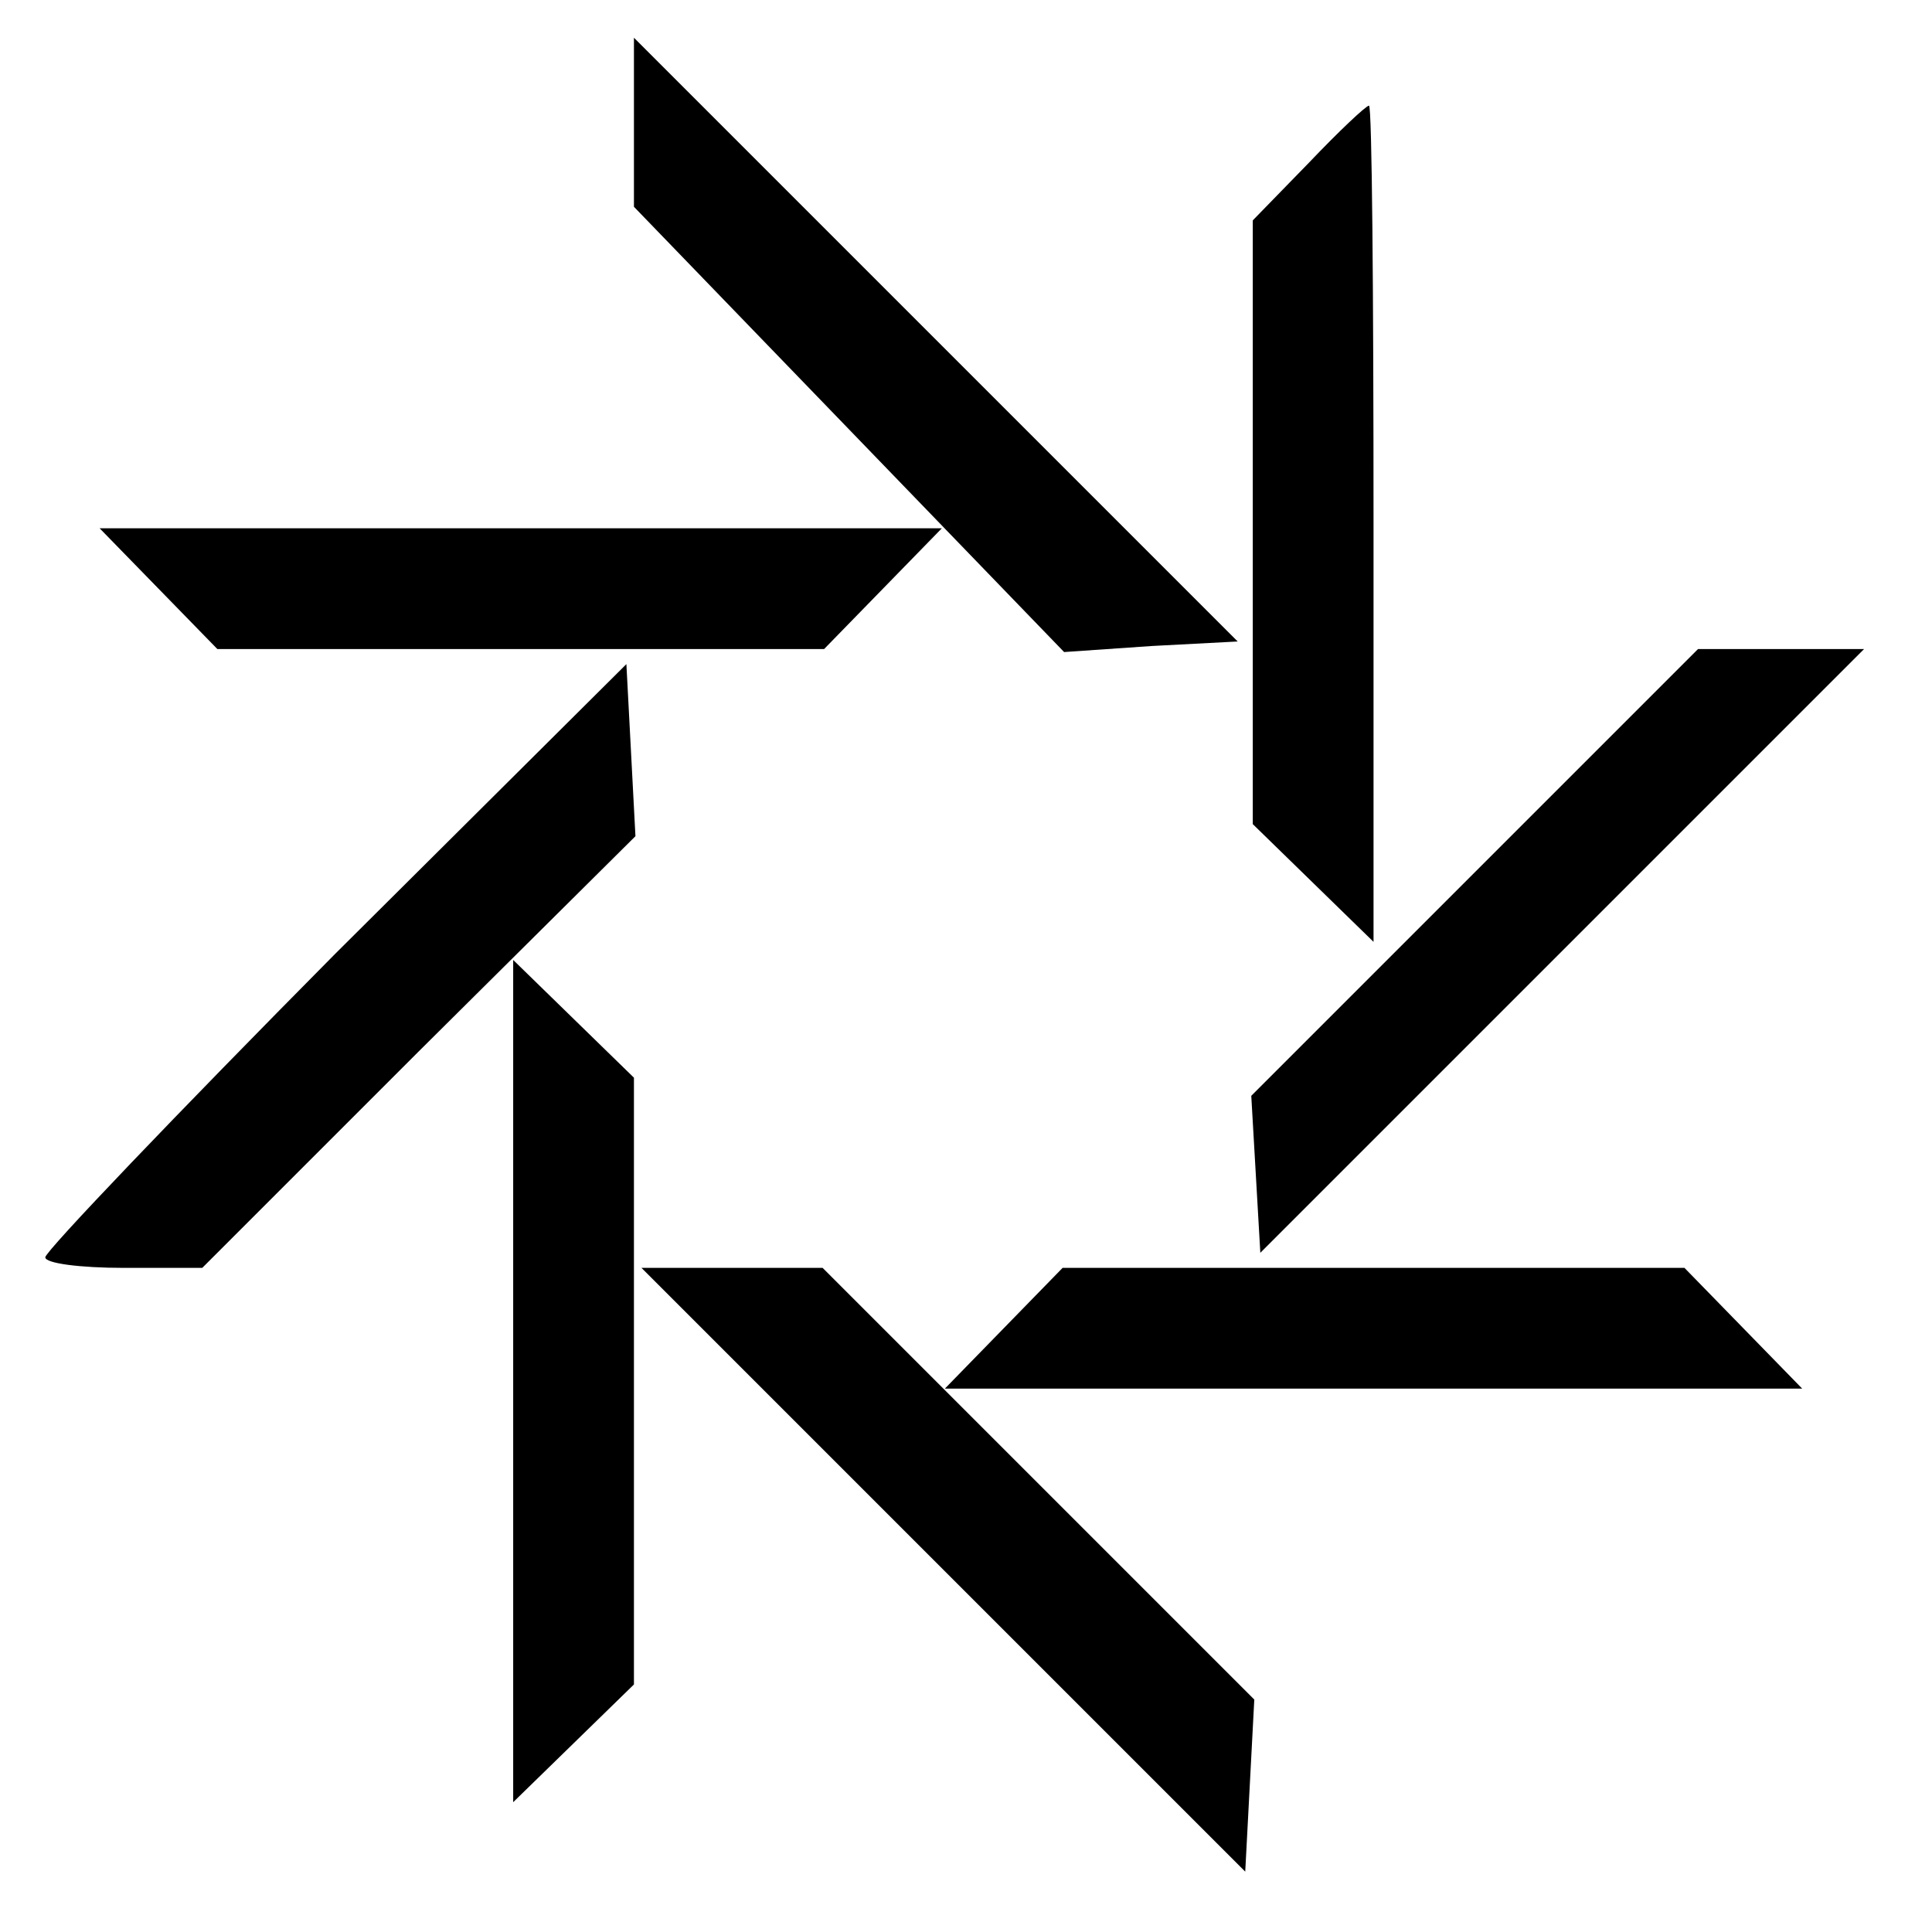
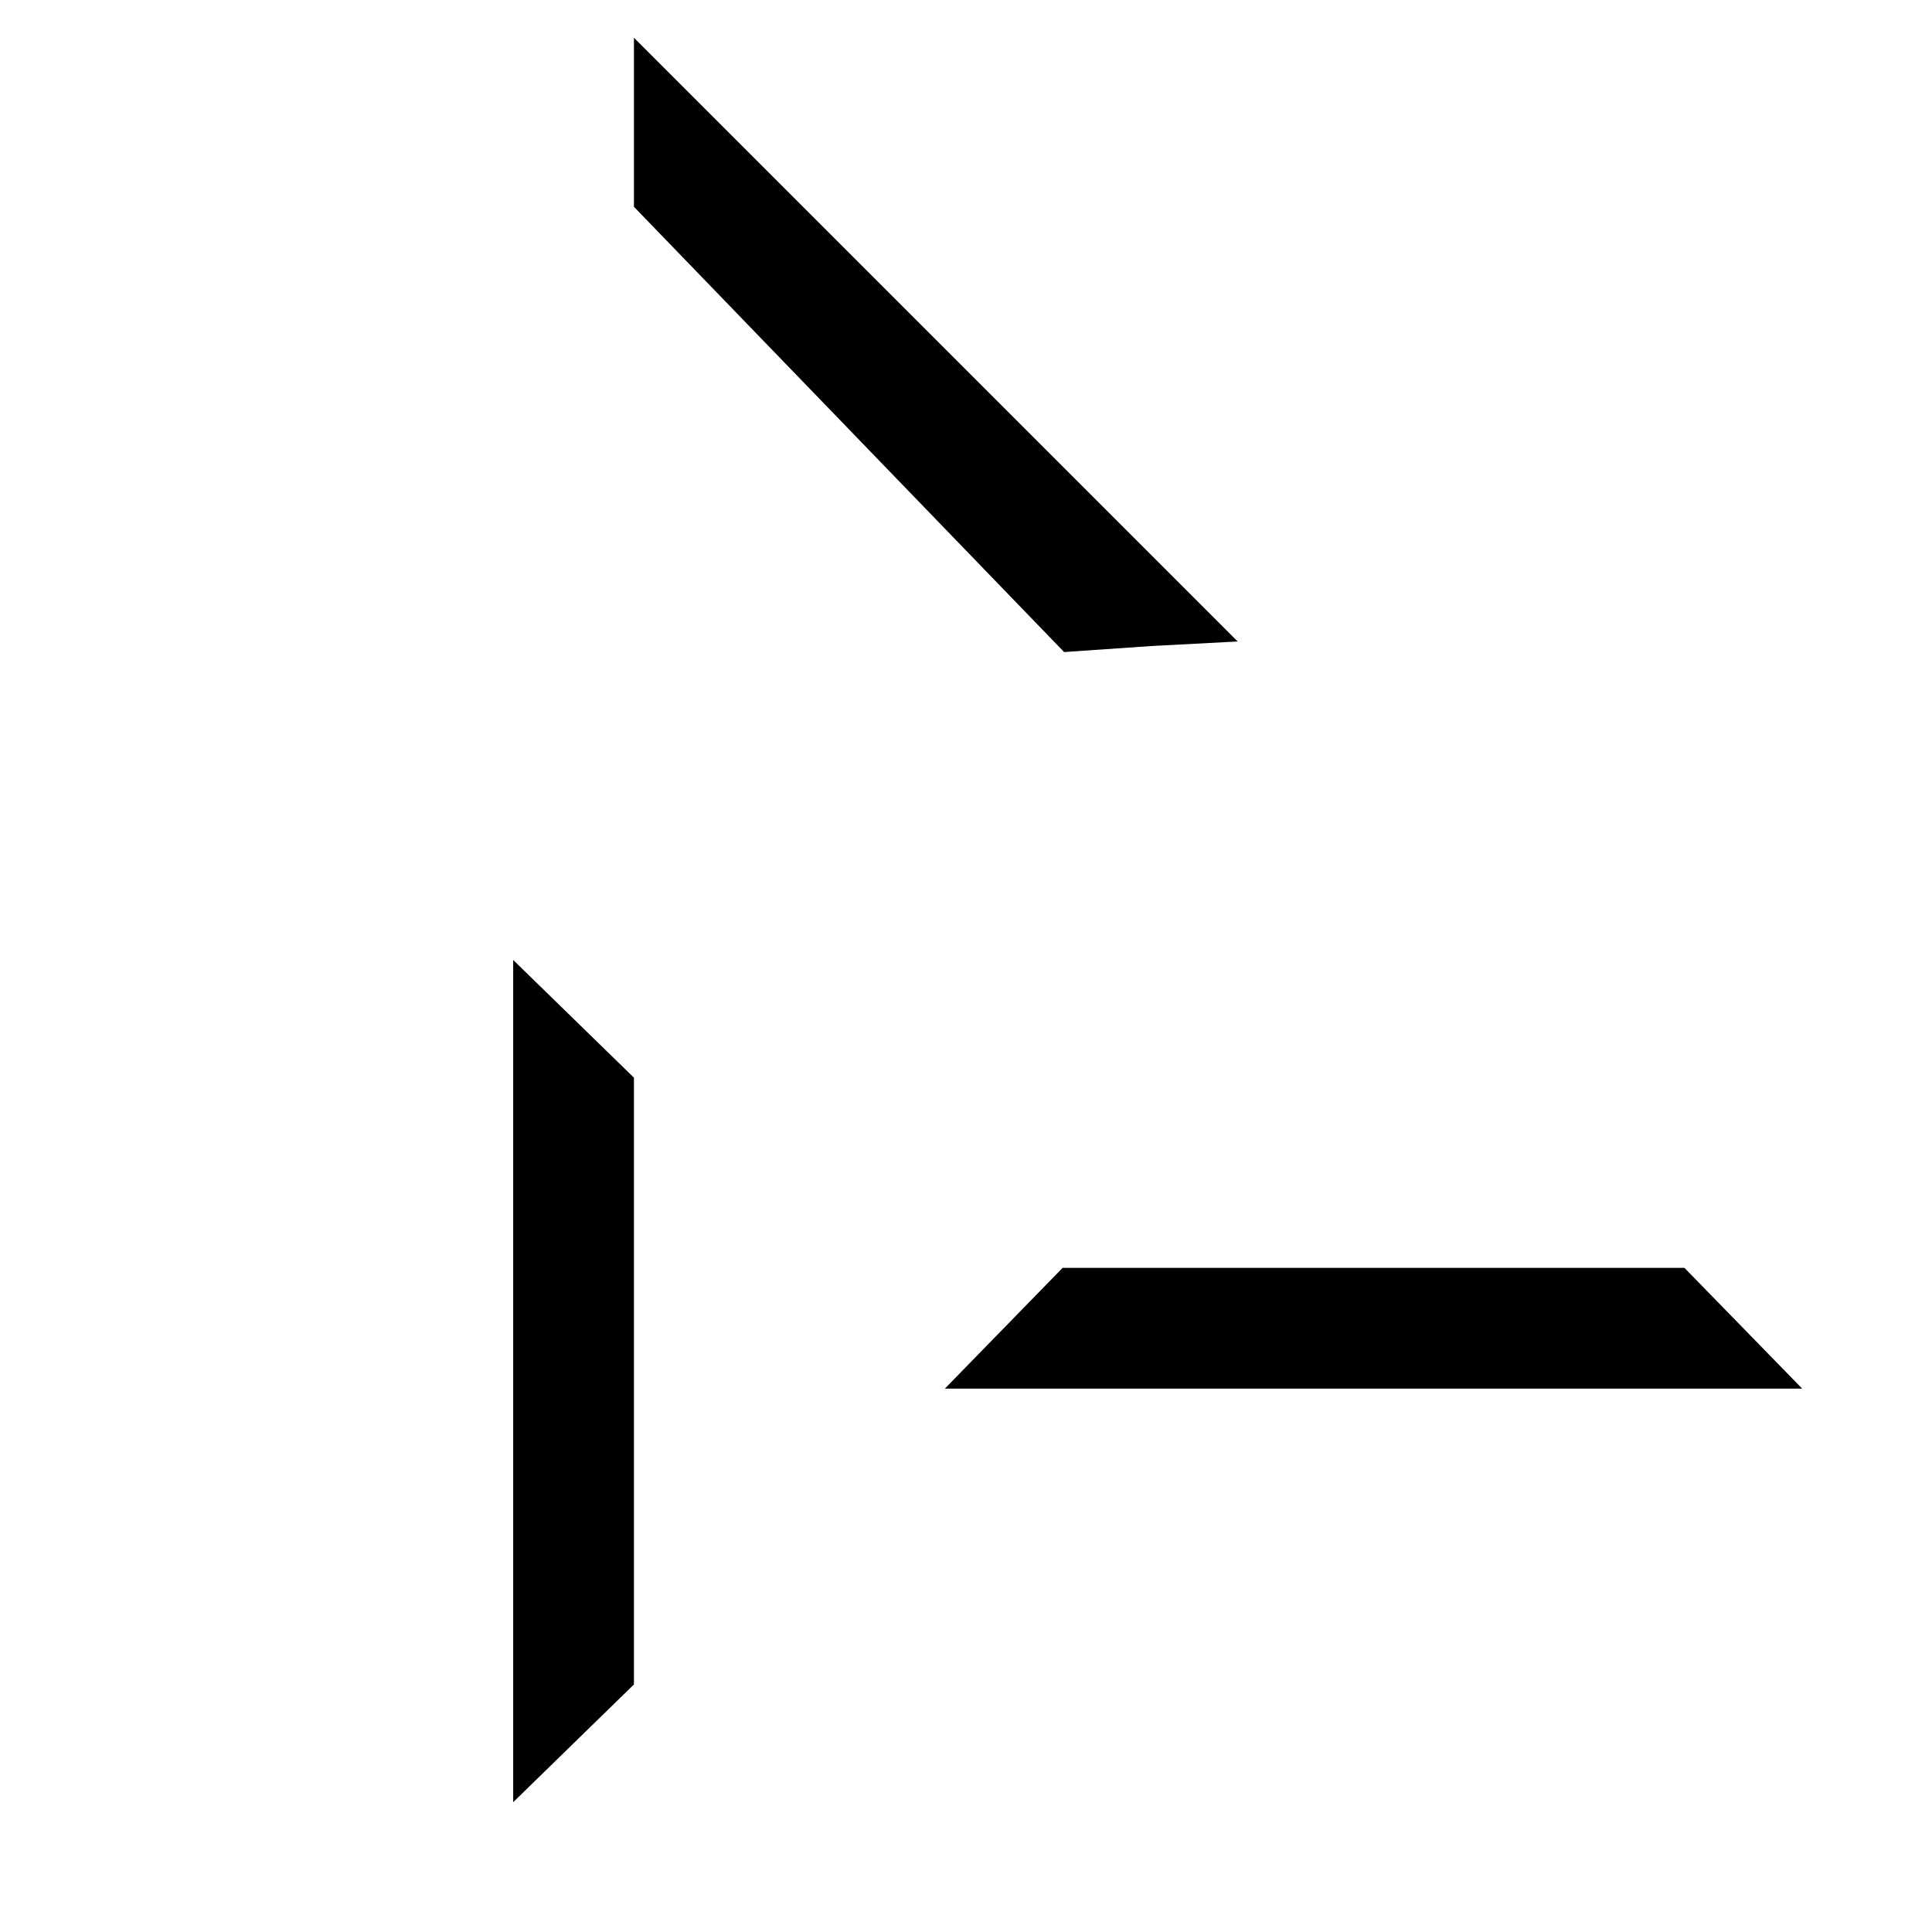
<svg xmlns="http://www.w3.org/2000/svg" version="1.0" width="128pt" height="128pt" viewBox="0 0 128 128" preserveAspectRatio="xMidYMid meet">
  <g transform="translate(0,128) scale(0.1,-0.1)" fill="#000000" stroke="none">
    <path d="M420 1199 l0 -56 143 -148 142 -147 58 4 57 3 -200 200 -200 200 0 -56z" />
-     <path d="M867 1172 l-37 -38 0 -200 0 -200 40 -39 40 -39 0 277 c0 152 -1 277 -3 277 -2 0 -20 -17 -40 -38z" />
-     <path d="M105 890 l39 -40 201 0 201 0 39 40 39 40 -279 0 -279 0 39 -40z" />
-     <path d="M977 702 l-148 -148 3 -52 3 -52 200 200 200 200 -55 0 -55 0 -148 -148z" />
-     <path d="M222 648 c-105 -106 -192 -197 -192 -201 0 -4 23 -7 52 -7 l52 0 143 143 144 143 -3 57 -3 57 -193 -192z" />
    <path d="M340 365 l0 -279 40 39 40 39 0 201 0 201 -40 39 -40 39 0 -279z" />
-     <path d="M625 240 l200 -200 3 57 3 57 -143 143 -143 143 -60 0 -60 0 200 -200z" />
    <path d="M665 400 l-39 -40 284 0 284 0 -39 40 -39 40 -206 0 -206 0 -39 -40z" />
  </g>
</svg>